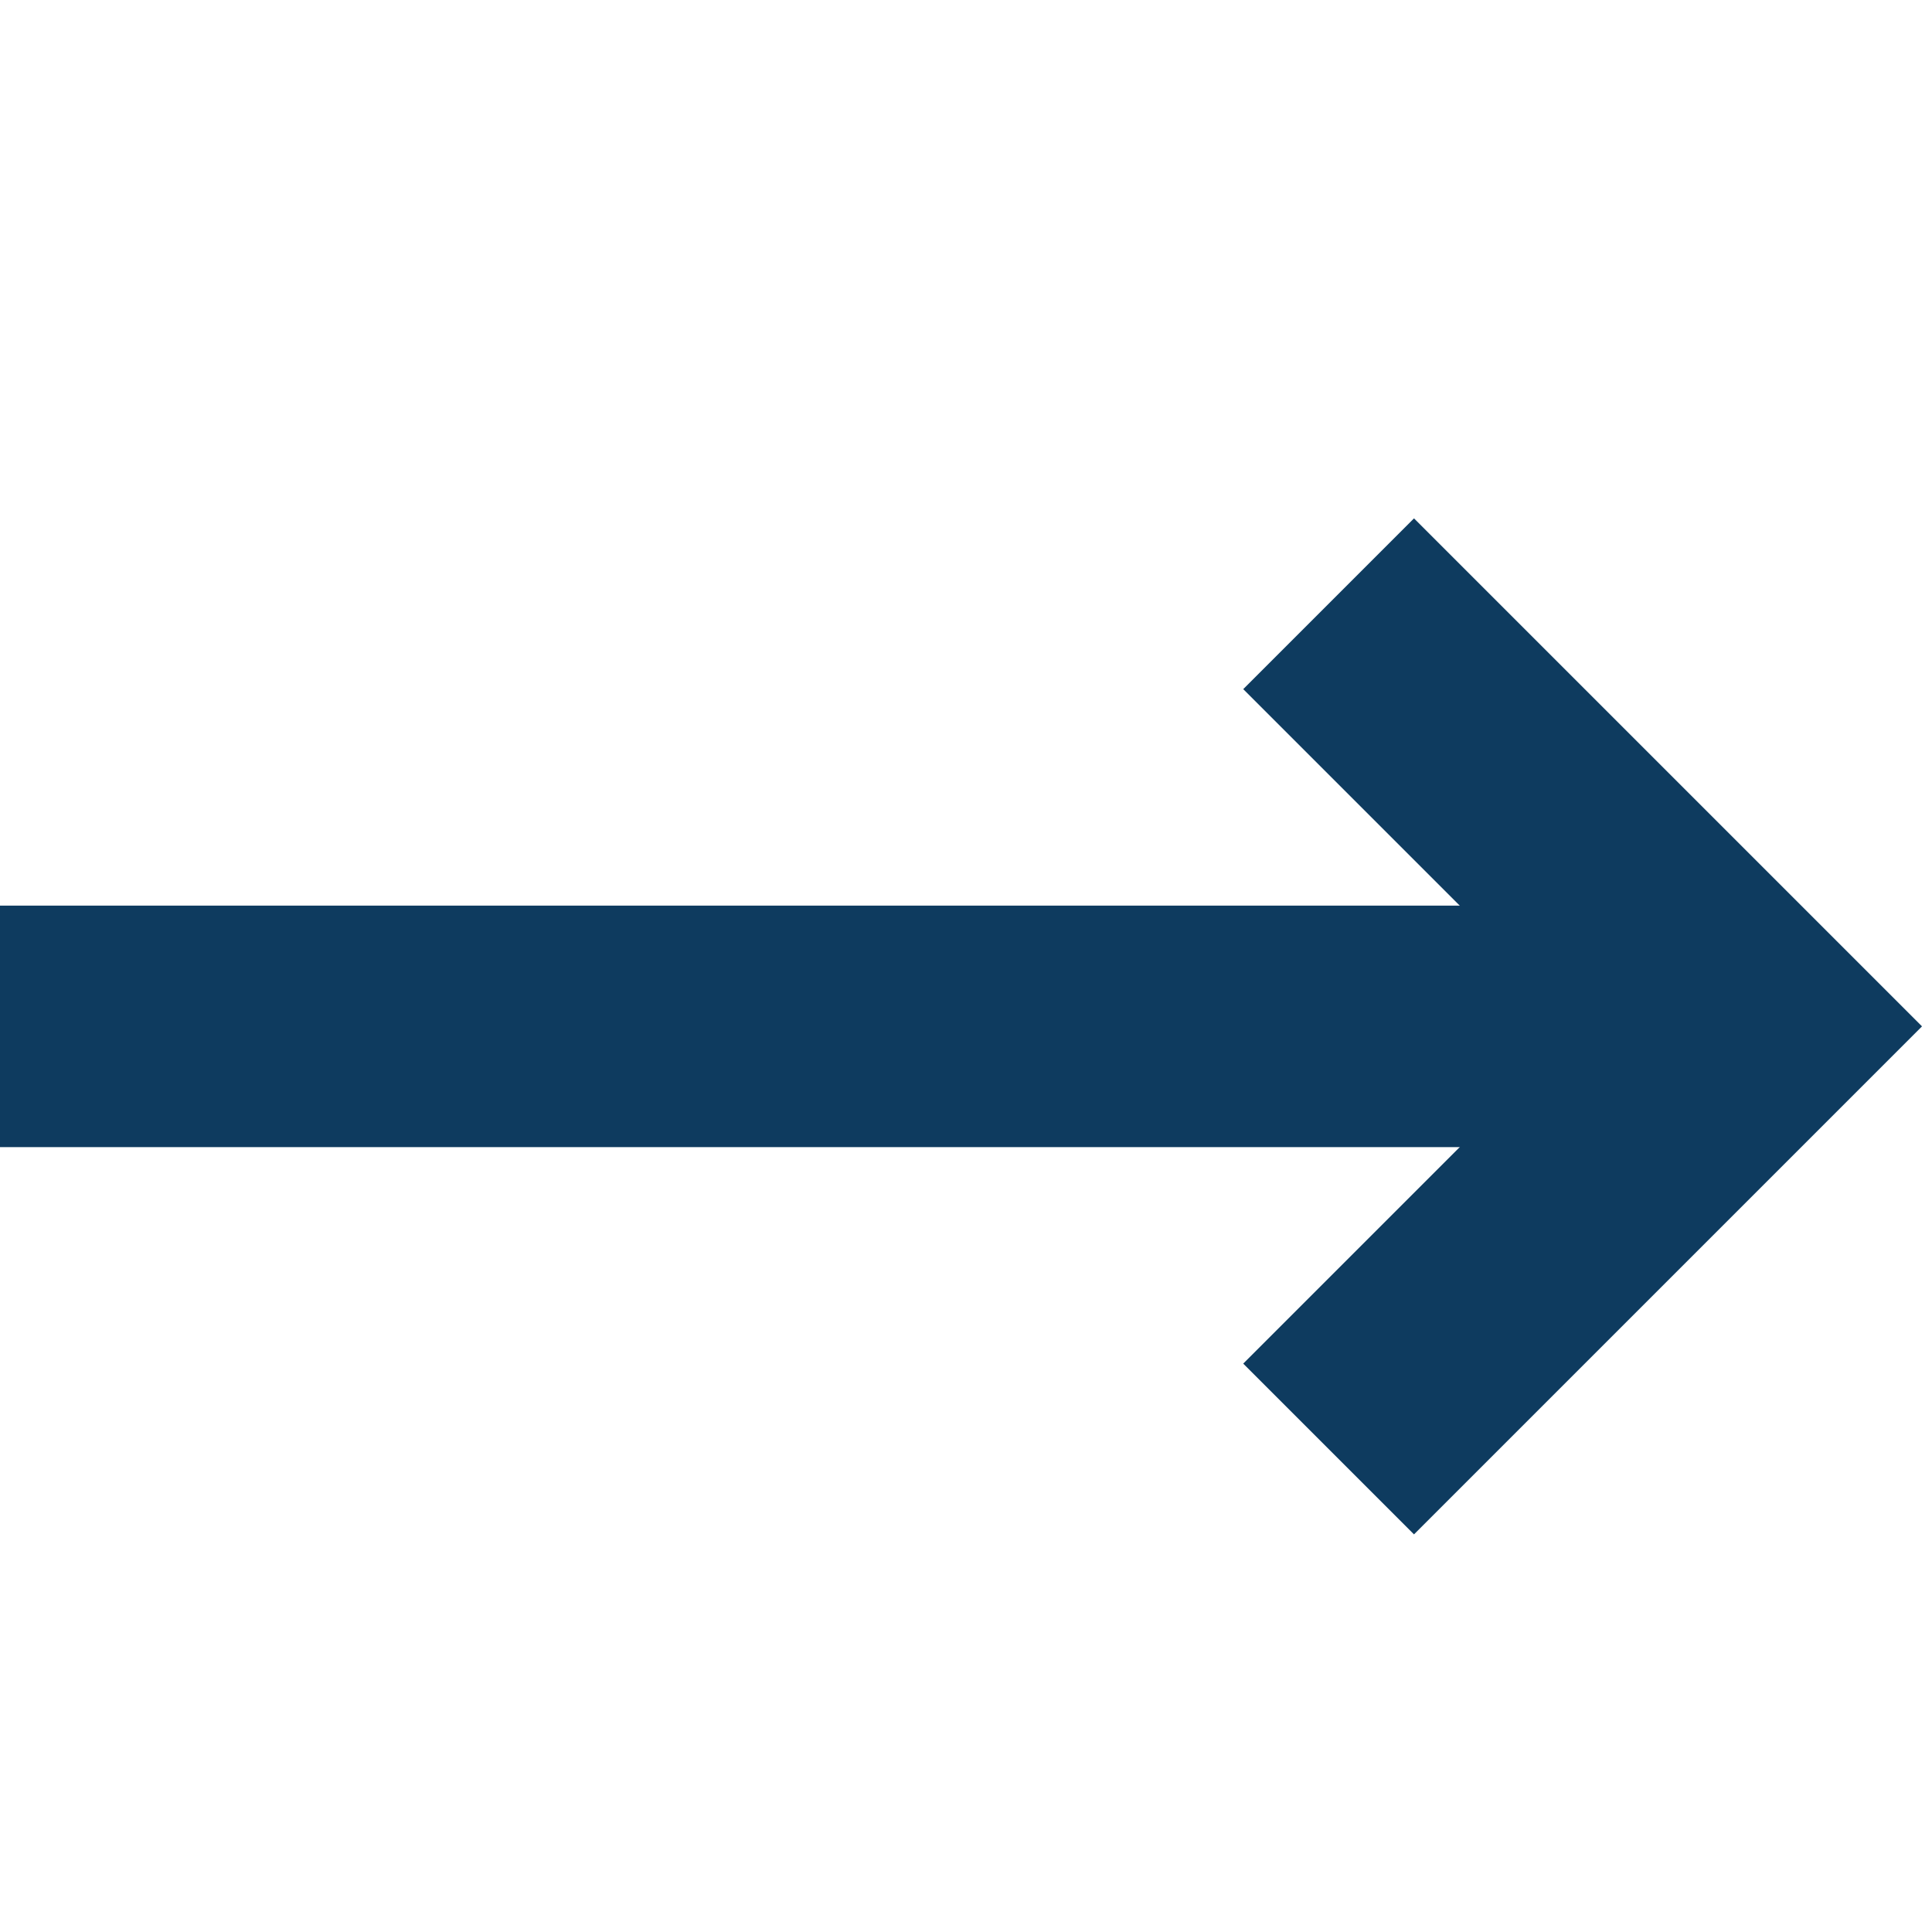
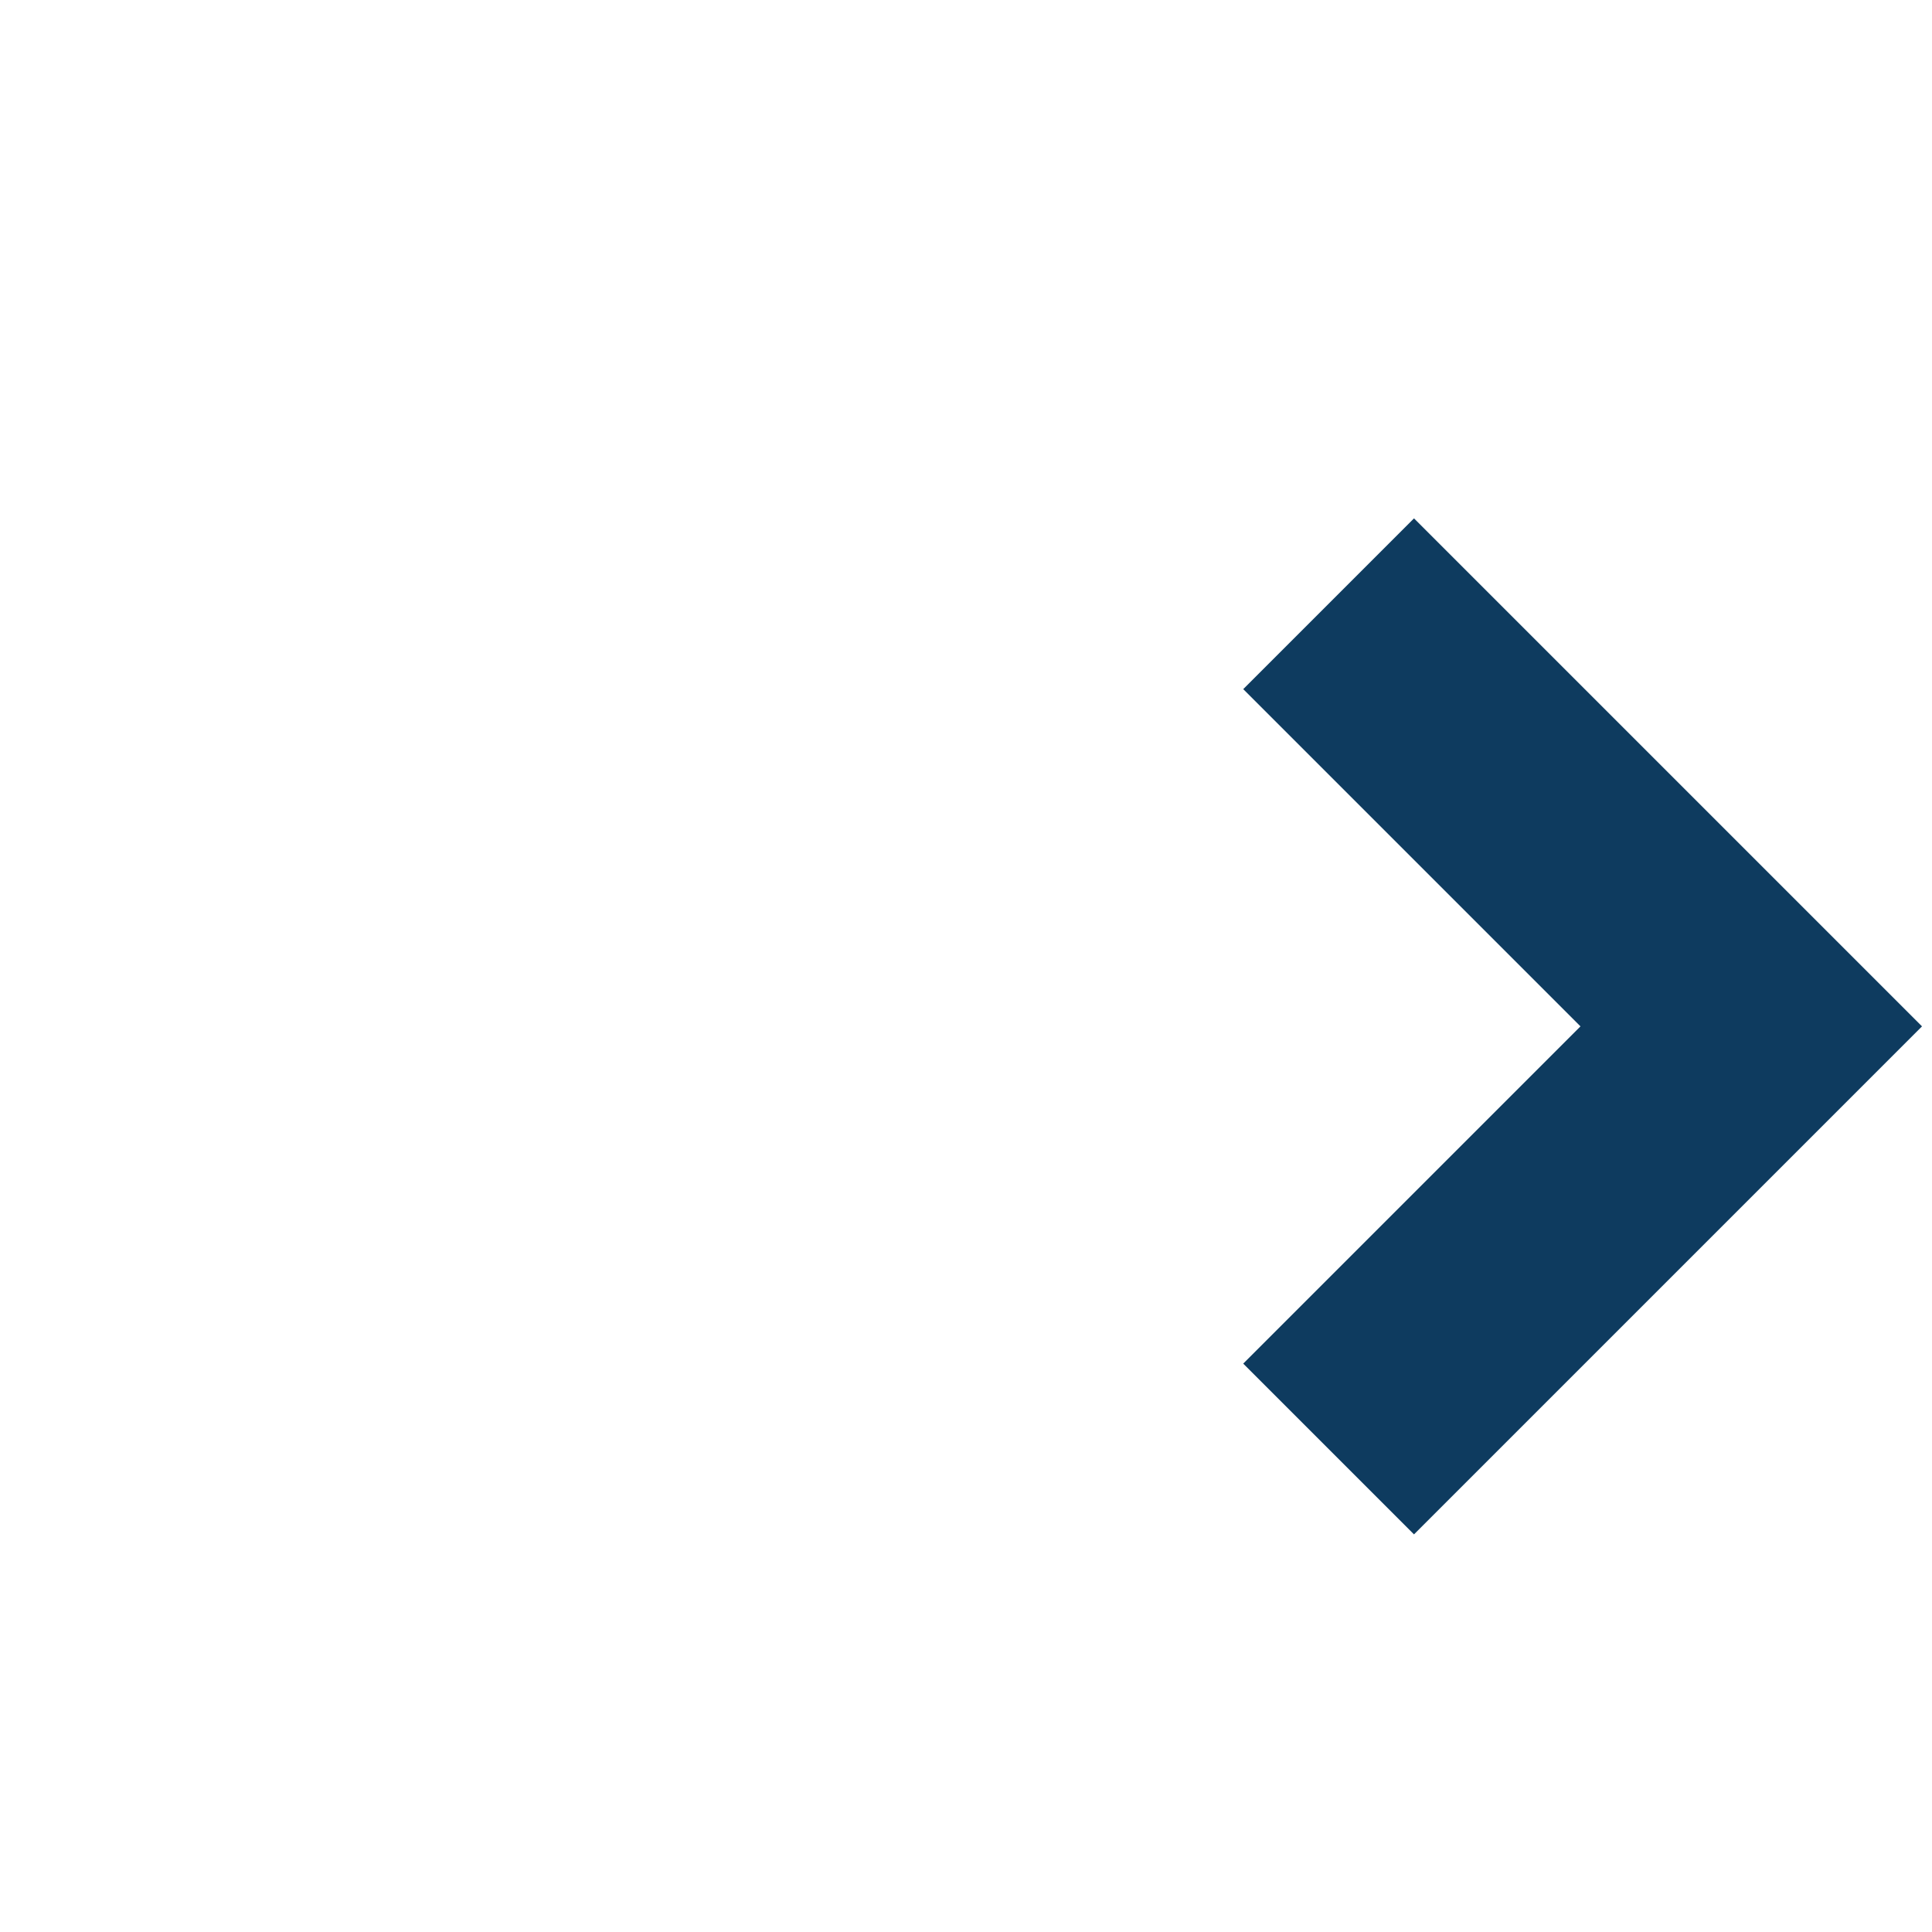
<svg xmlns="http://www.w3.org/2000/svg" width="16" height="16" viewBox="0 0 16 16">
  <defs>
    <style>.a{fill:#fff;}.b{fill:none;stroke:#0E3B5F;stroke-width:2px;}</style>
  </defs>
-   <rect class="a" width="16" height="16" />
  <g transform="translate(0 5)">
    <path class="b" d="M548.6,508.248l3.5,3.5-3.5,3.5" transform="translate(-537.597 -508.248)" />
-     <line class="b" x1="14" transform="translate(0 3.5)" />
  </g>
</svg>